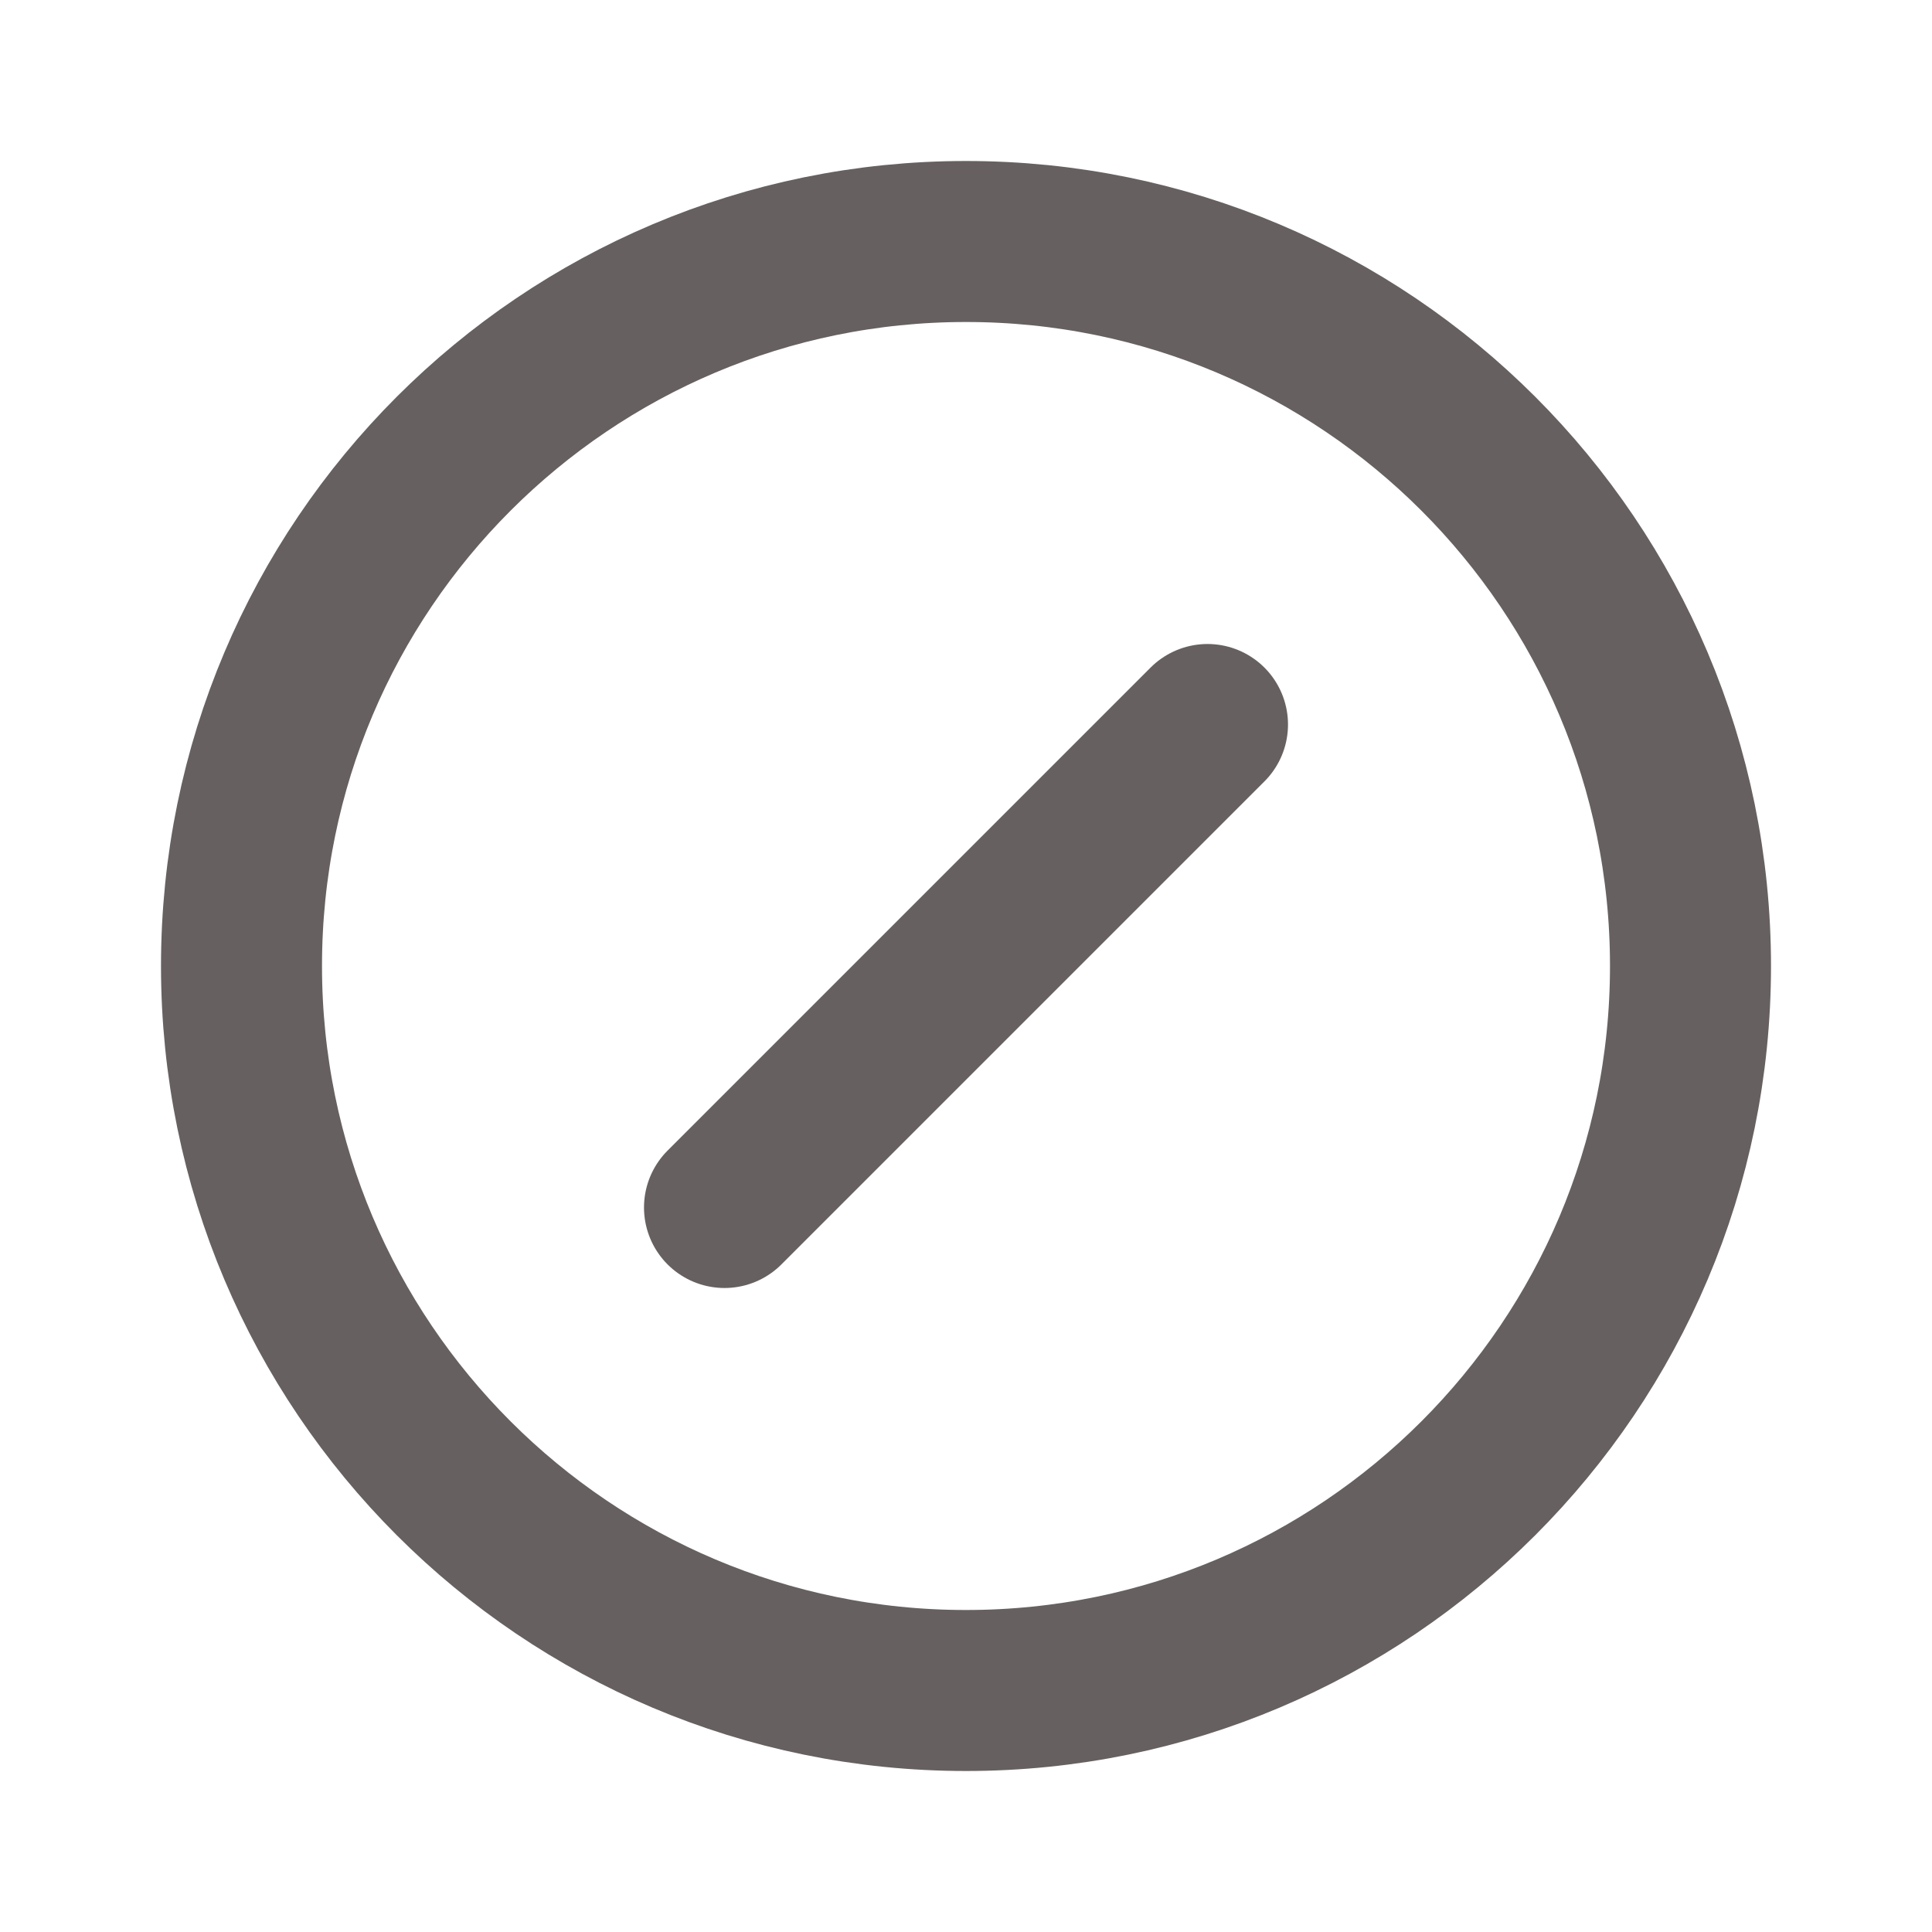
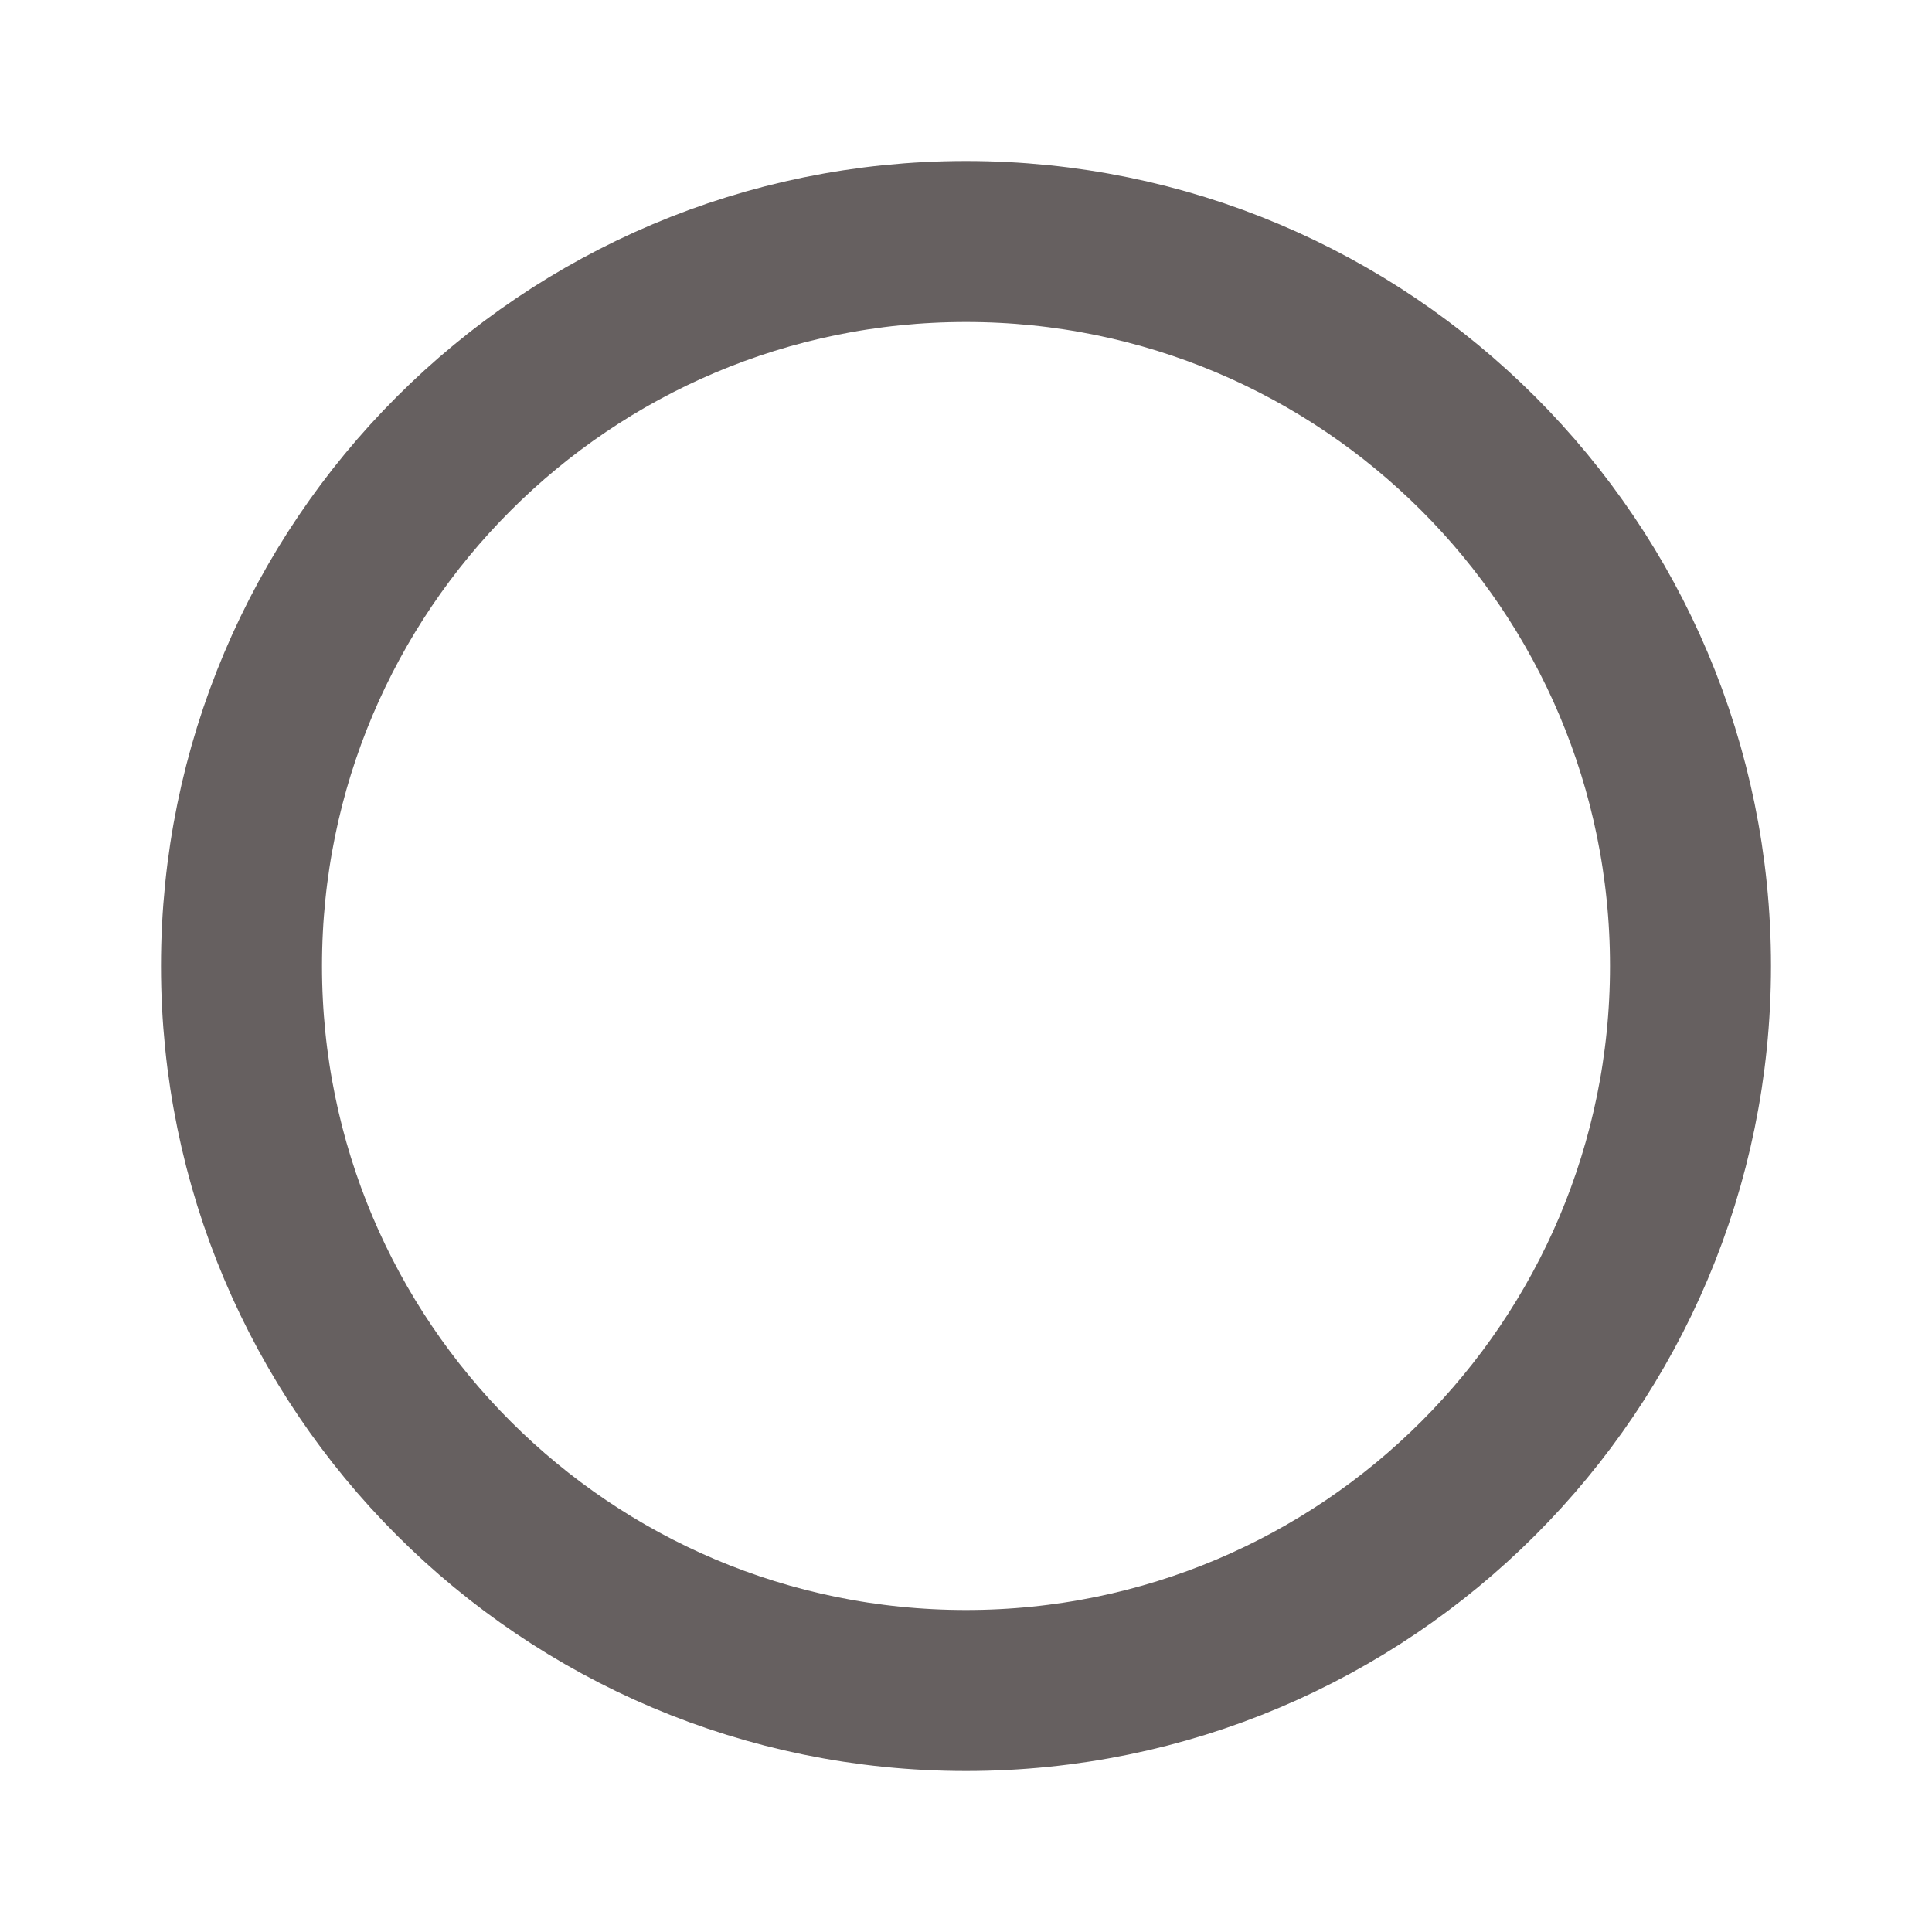
<svg xmlns="http://www.w3.org/2000/svg" width="24" height="24" viewBox="0 0 24 24" fill="none">
  <path d="M12 21C16.971 21 21 16.971 21 12C21 7.029 16.971 3 12 3C7.029 3 3 7.029 3 12C3 16.971 7.029 21 12 21Z" stroke="#666060" stroke-width="2" stroke-linecap="round" stroke-linejoin="round" />
-   <path d="M9 15L15 9" stroke="#666060" stroke-width="2" stroke-linecap="round" stroke-linejoin="round" />
</svg>